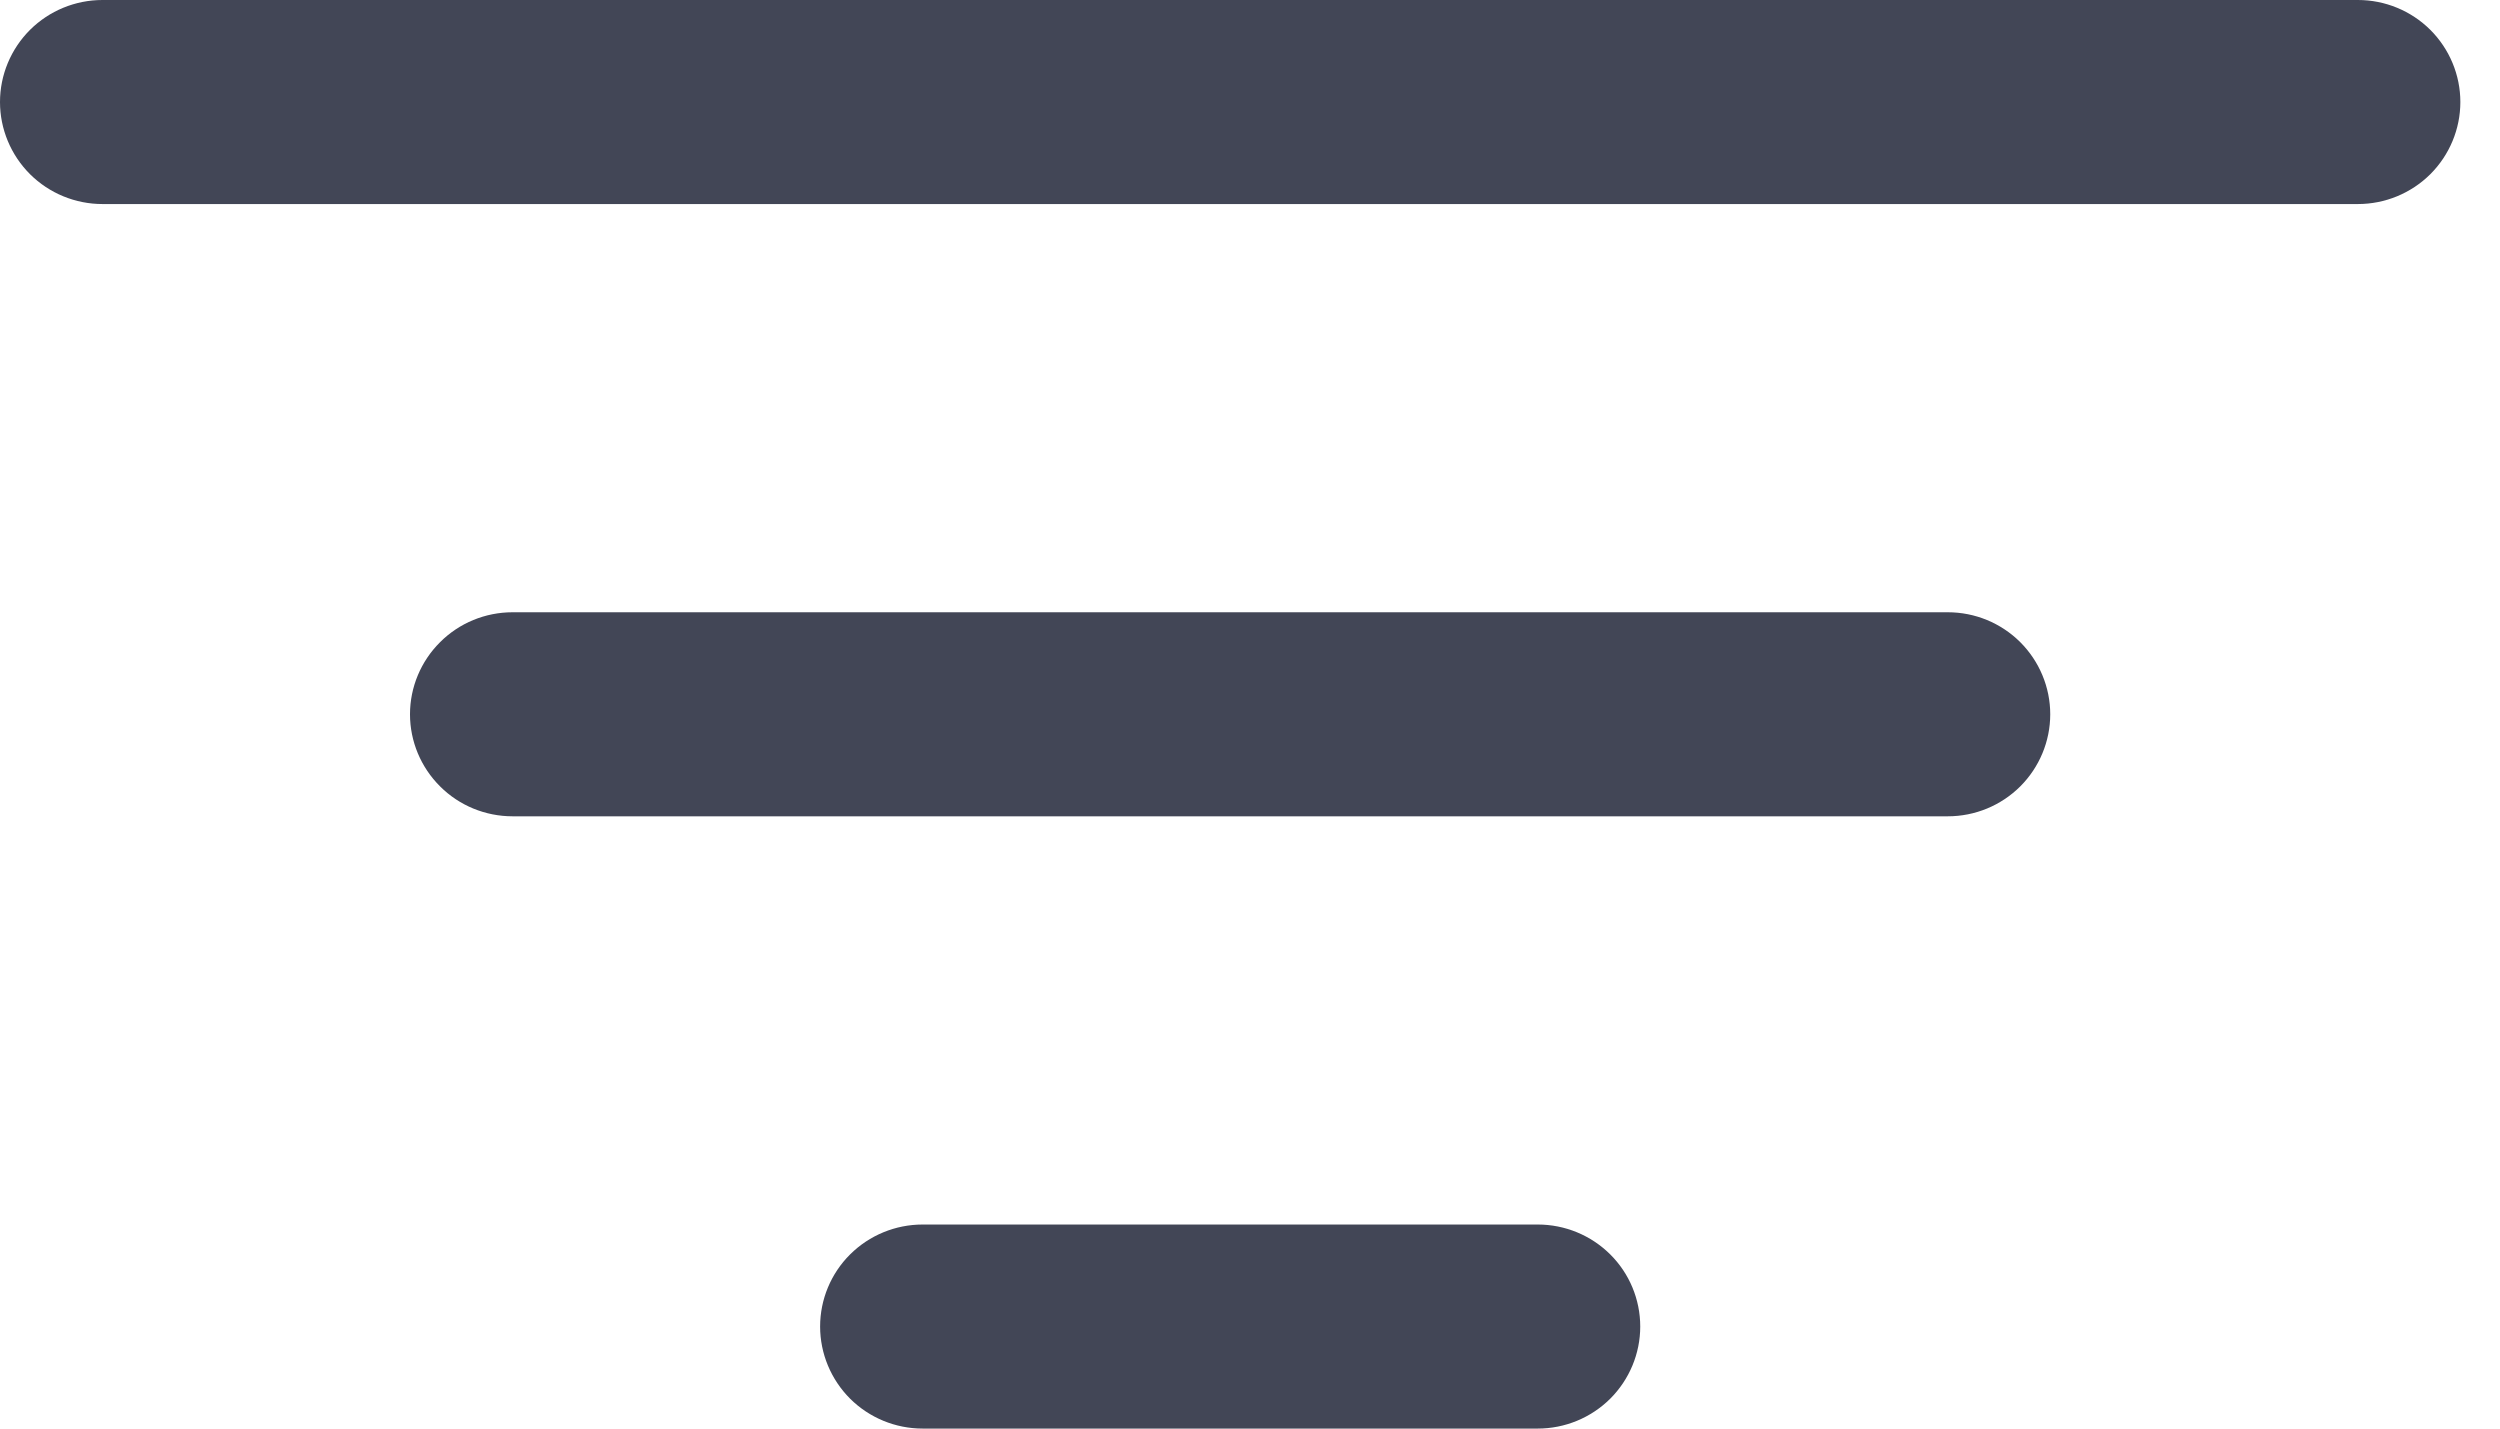
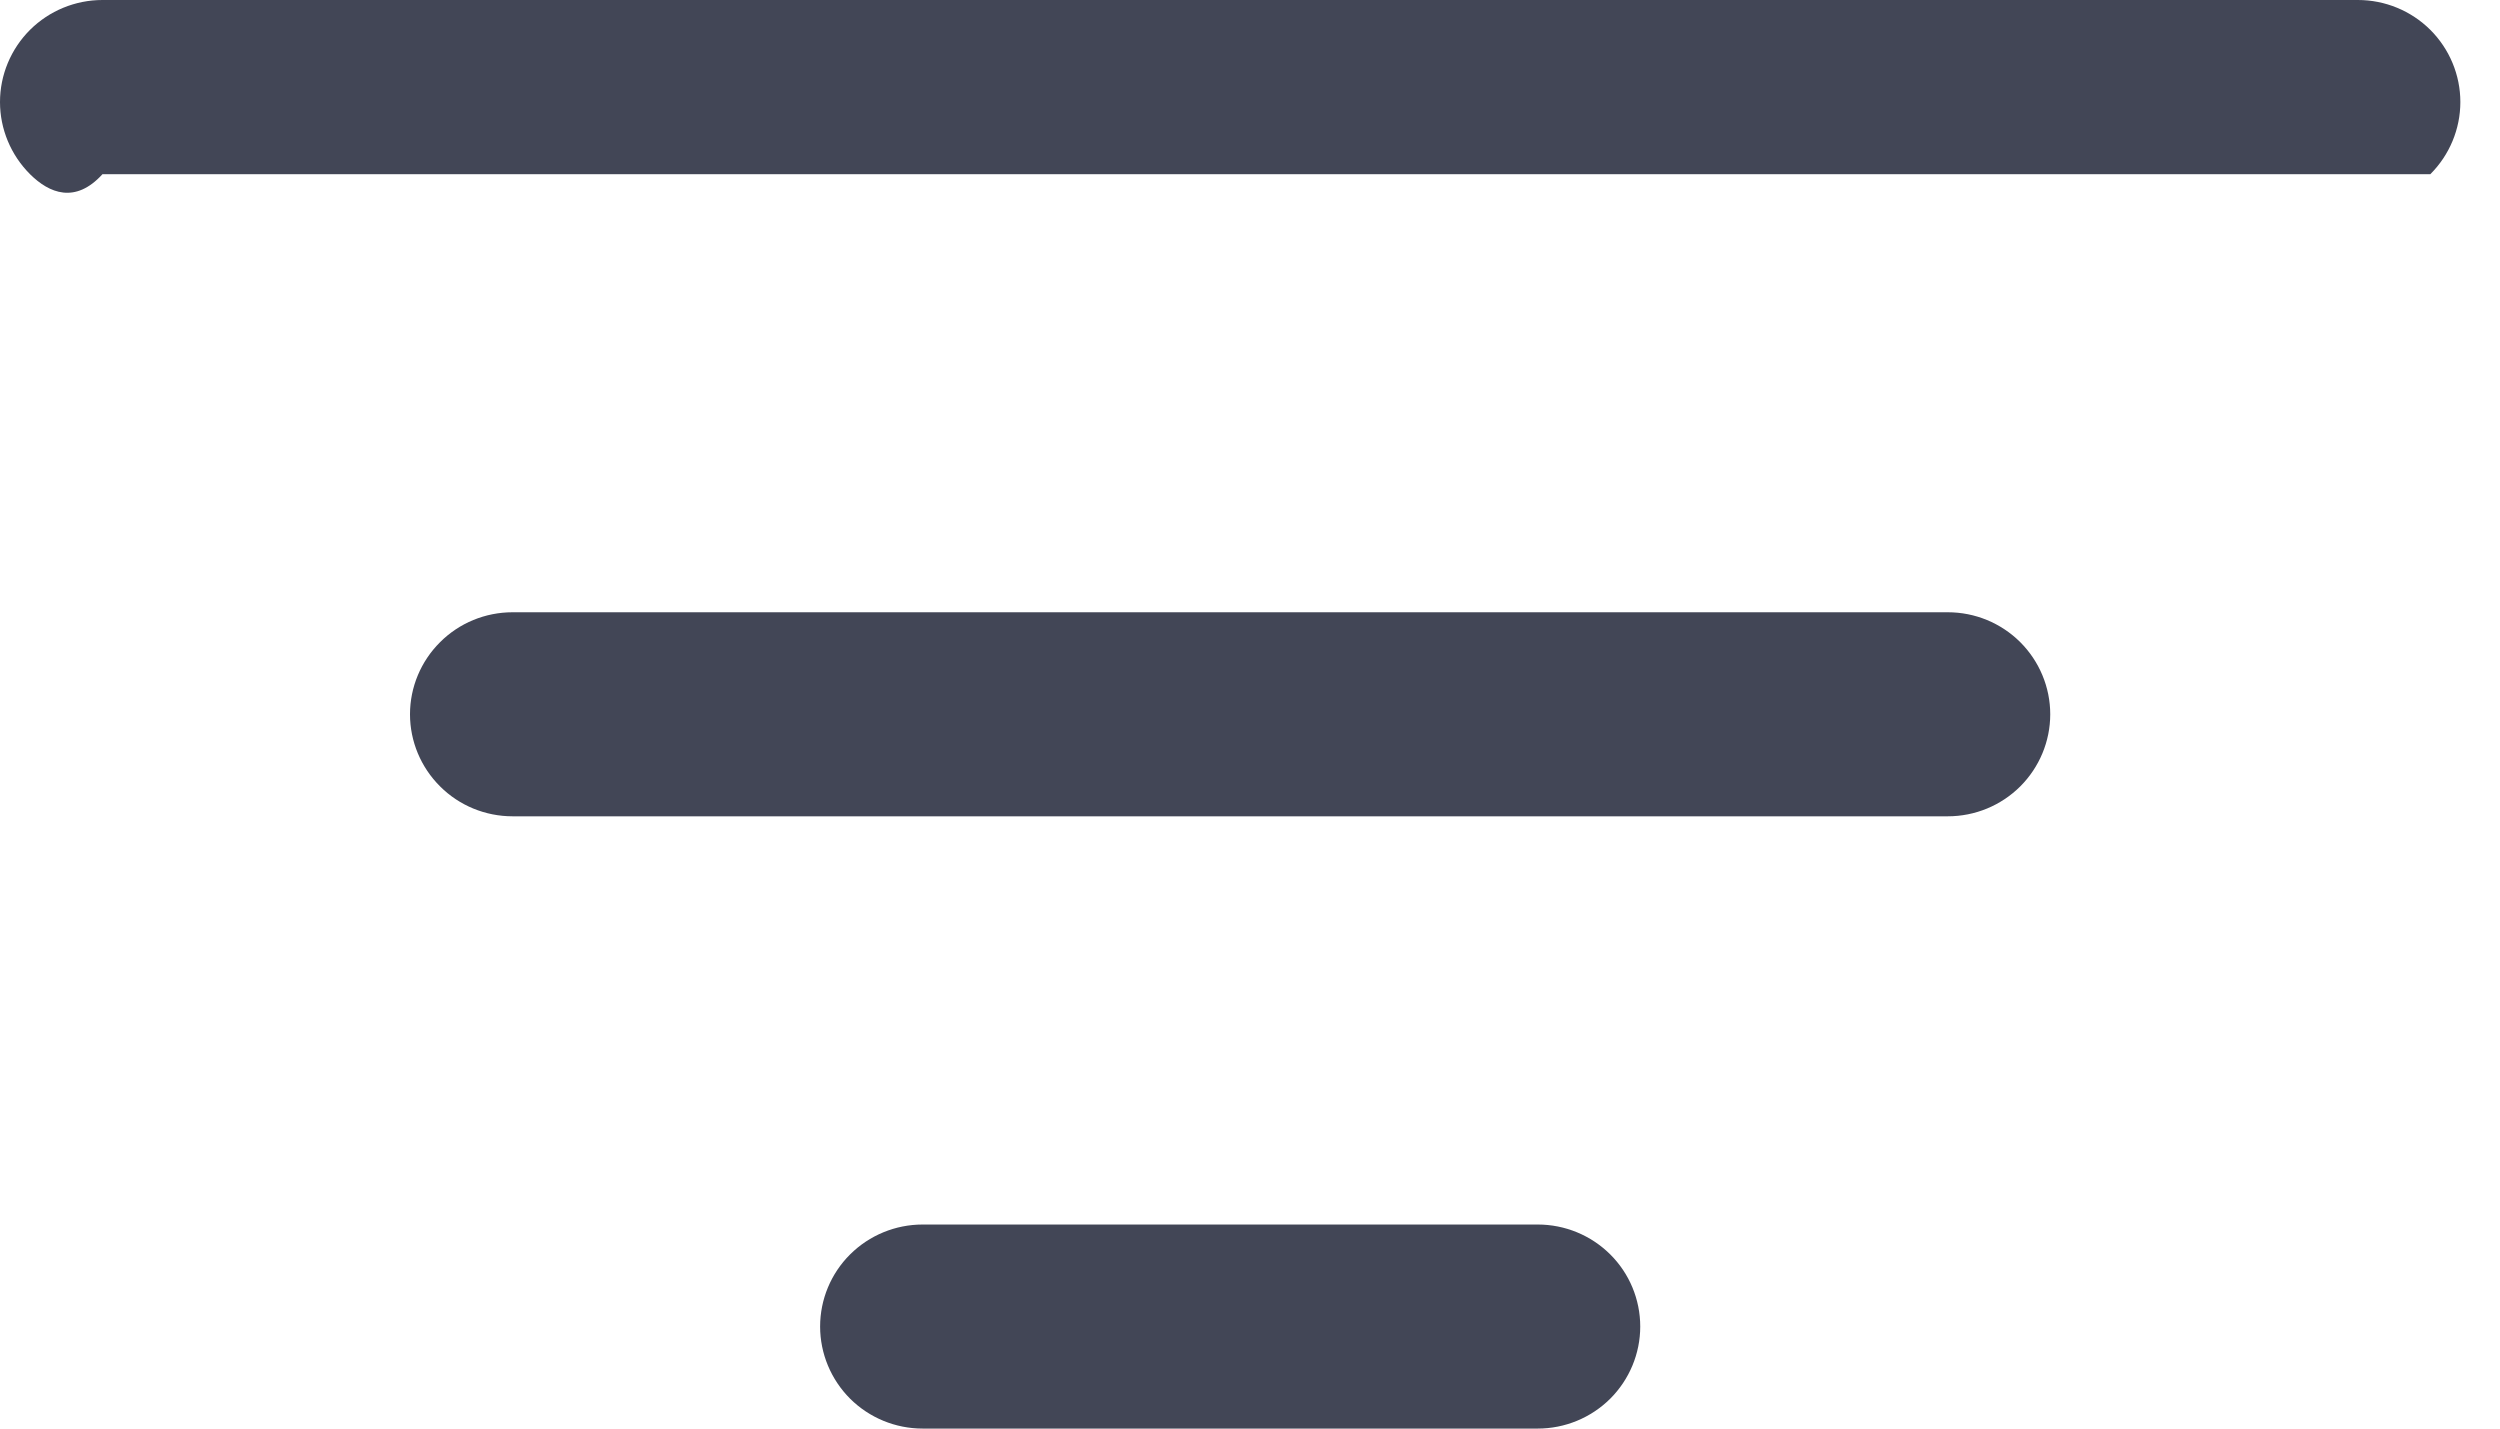
<svg xmlns="http://www.w3.org/2000/svg" width="21" height="12" viewBox="0 0 21 12" fill="none">
-   <path d="M6.889 11.143C6.889 10.915 6.98 10.697 7.141 10.537C7.303 10.376 7.522 10.286 7.75 10.286H12.917C13.145 10.286 13.364 10.376 13.526 10.537C13.687 10.697 13.778 10.915 13.778 11.143C13.778 11.37 13.687 11.588 13.526 11.749C13.364 11.91 13.145 12 12.917 12H7.75C7.522 12 7.303 11.91 7.141 11.749C6.98 11.588 6.889 11.37 6.889 11.143ZM3.444 6C3.444 5.773 3.535 5.555 3.697 5.394C3.858 5.233 4.077 5.143 4.306 5.143H16.361C16.59 5.143 16.808 5.233 16.97 5.394C17.131 5.555 17.222 5.773 17.222 6C17.222 6.227 17.131 6.445 16.97 6.606C16.808 6.767 16.59 6.857 16.361 6.857H4.306C4.077 6.857 3.858 6.767 3.697 6.606C3.535 6.445 3.444 6.227 3.444 6ZM0 0.857C0 0.63 0.091 0.412 0.252 0.251C0.414 0.09 0.633 0 0.861 0H19.806C20.034 0 20.253 0.09 20.415 0.251C20.576 0.412 20.667 0.63 20.667 0.857C20.667 1.084 20.576 1.302 20.415 1.463C20.253 1.624 20.034 1.714 19.806 1.714H0.861C0.633 1.714 0.414 1.624 0.252 1.463C0.091 1.302 0 1.084 0 0.857Z" fill="#424656" />
+   <path d="M6.889 11.143C6.889 10.915 6.98 10.697 7.141 10.537C7.303 10.376 7.522 10.286 7.75 10.286H12.917C13.145 10.286 13.364 10.376 13.526 10.537C13.687 10.697 13.778 10.915 13.778 11.143C13.778 11.37 13.687 11.588 13.526 11.749C13.364 11.91 13.145 12 12.917 12H7.75C7.522 12 7.303 11.91 7.141 11.749C6.98 11.588 6.889 11.37 6.889 11.143ZM3.444 6C3.444 5.773 3.535 5.555 3.697 5.394C3.858 5.233 4.077 5.143 4.306 5.143H16.361C16.59 5.143 16.808 5.233 16.97 5.394C17.131 5.555 17.222 5.773 17.222 6C17.222 6.227 17.131 6.445 16.97 6.606C16.808 6.767 16.59 6.857 16.361 6.857H4.306C4.077 6.857 3.858 6.767 3.697 6.606C3.535 6.445 3.444 6.227 3.444 6ZM0 0.857C0 0.63 0.091 0.412 0.252 0.251C0.414 0.09 0.633 0 0.861 0H19.806C20.034 0 20.253 0.09 20.415 0.251C20.576 0.412 20.667 0.63 20.667 0.857C20.667 1.084 20.576 1.302 20.415 1.463H0.861C0.633 1.714 0.414 1.624 0.252 1.463C0.091 1.302 0 1.084 0 0.857Z" fill="#424656" />
</svg>